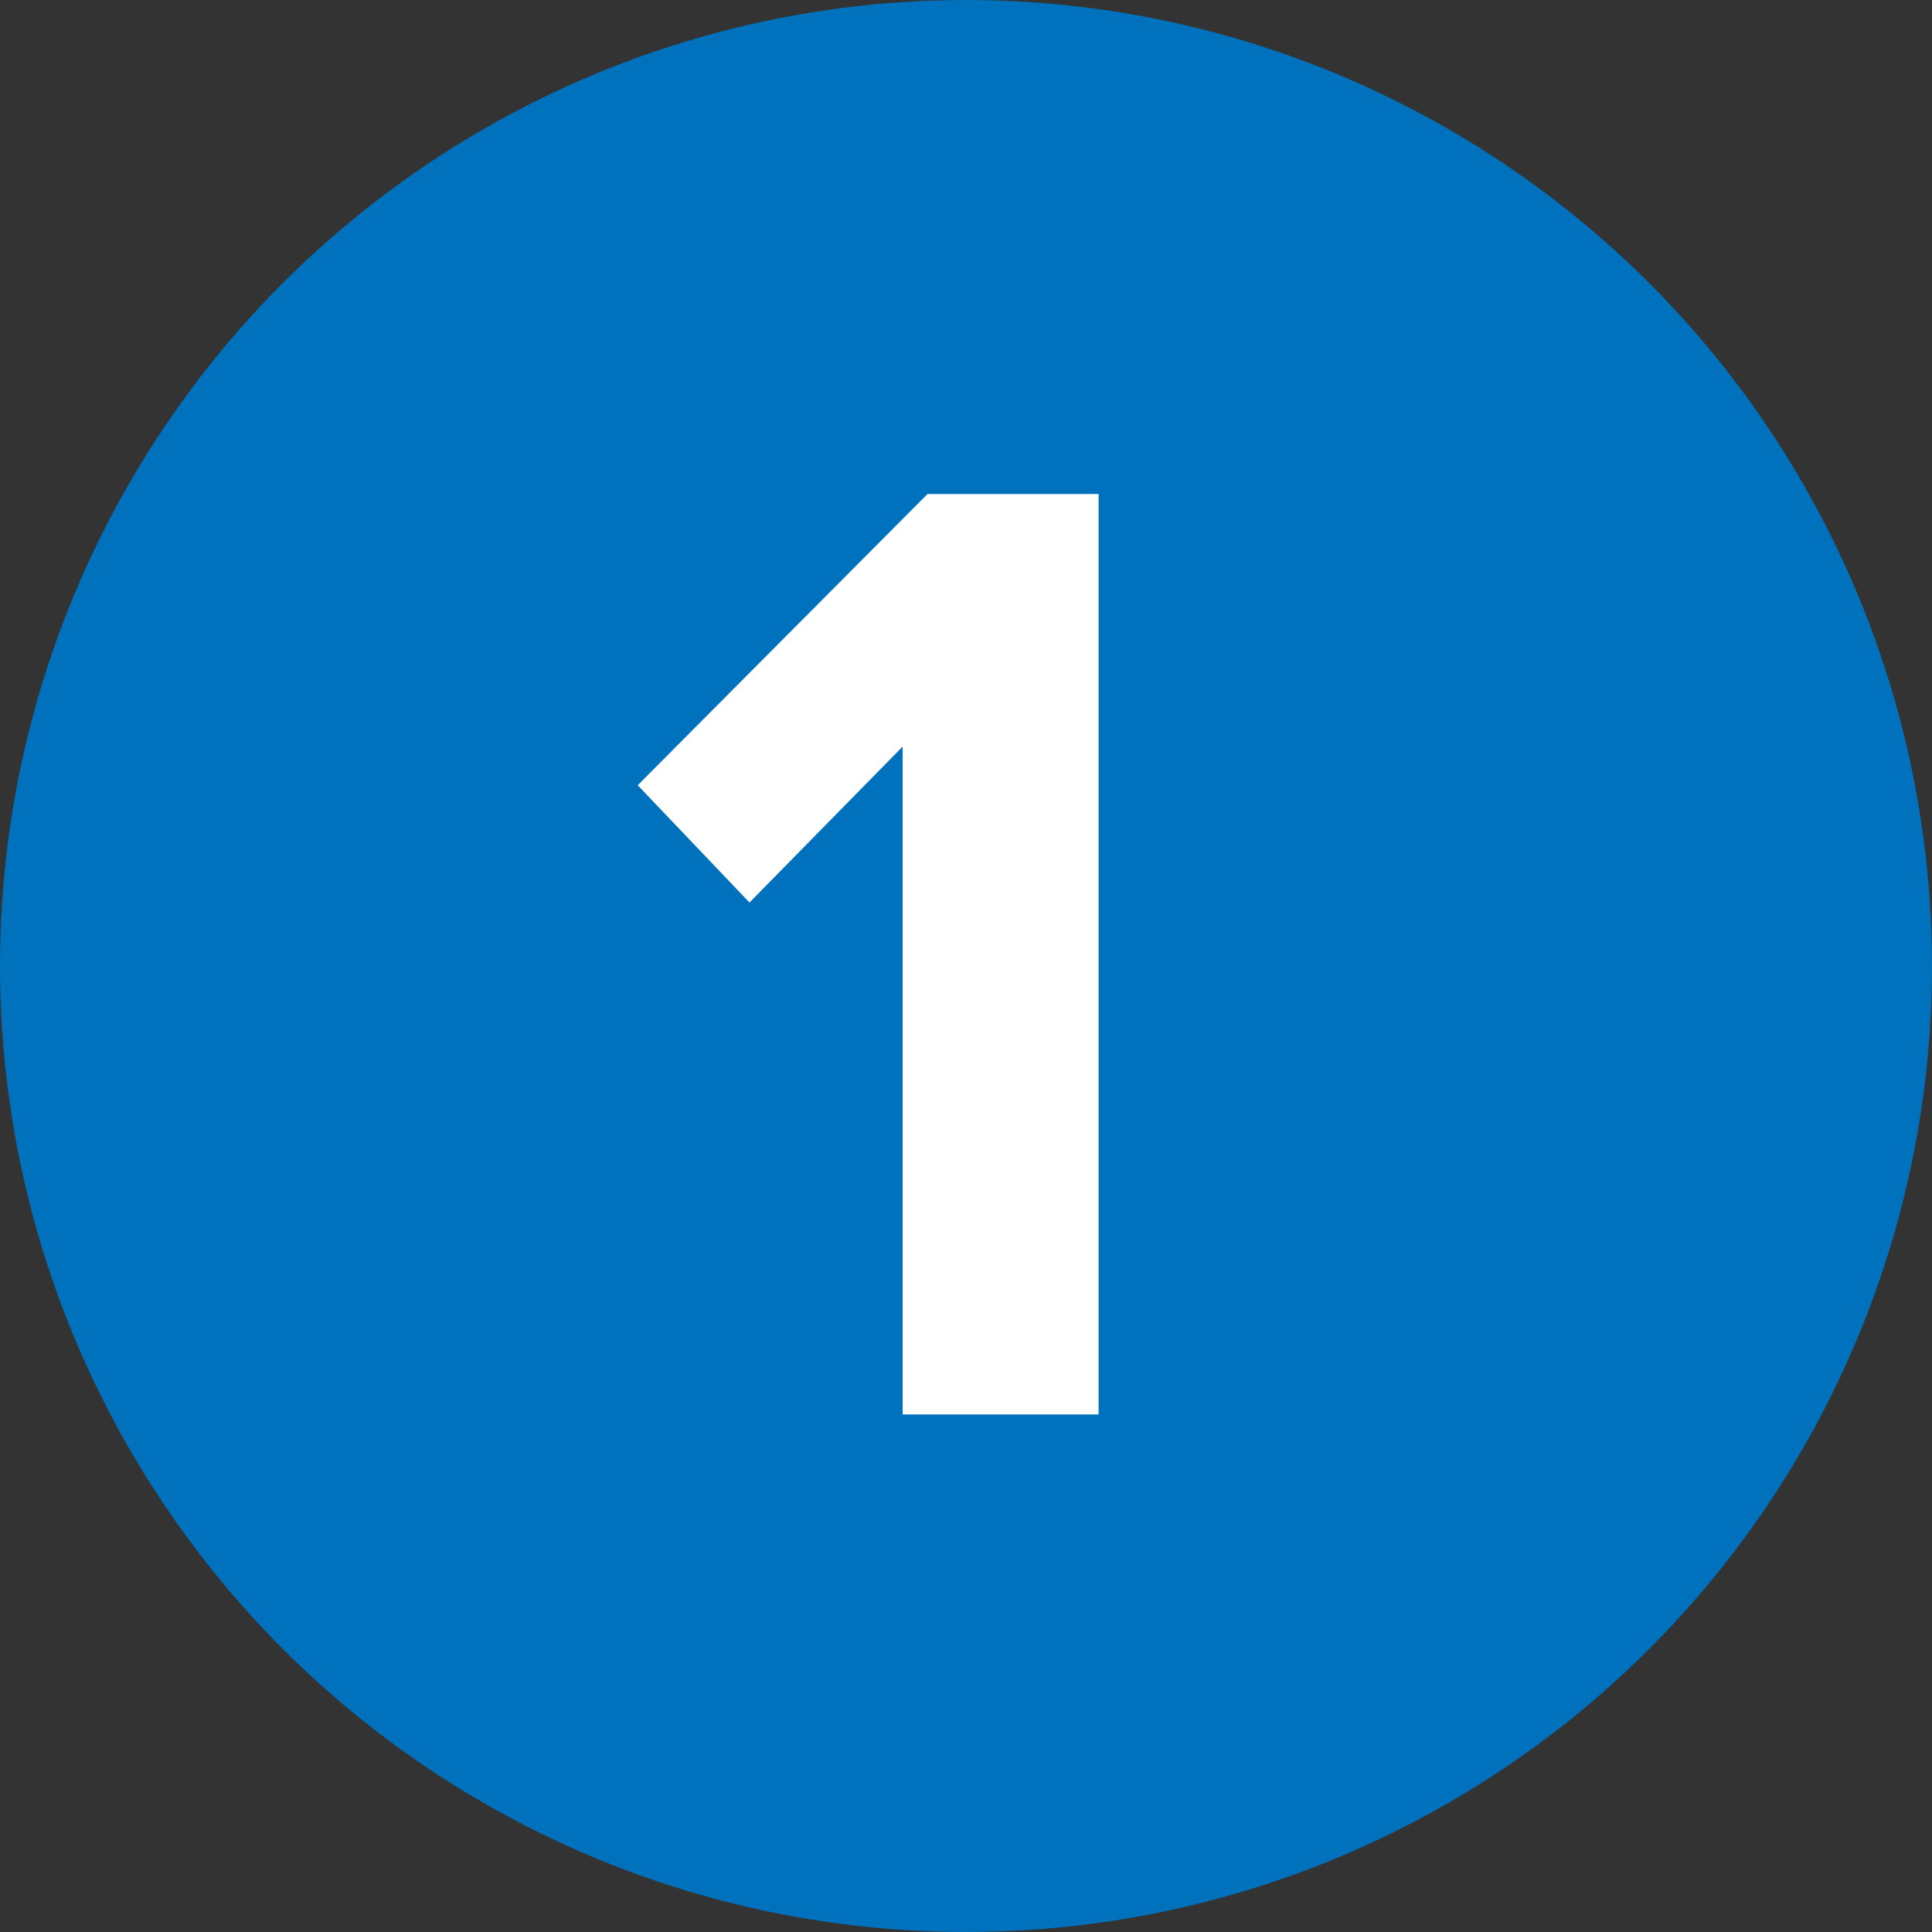
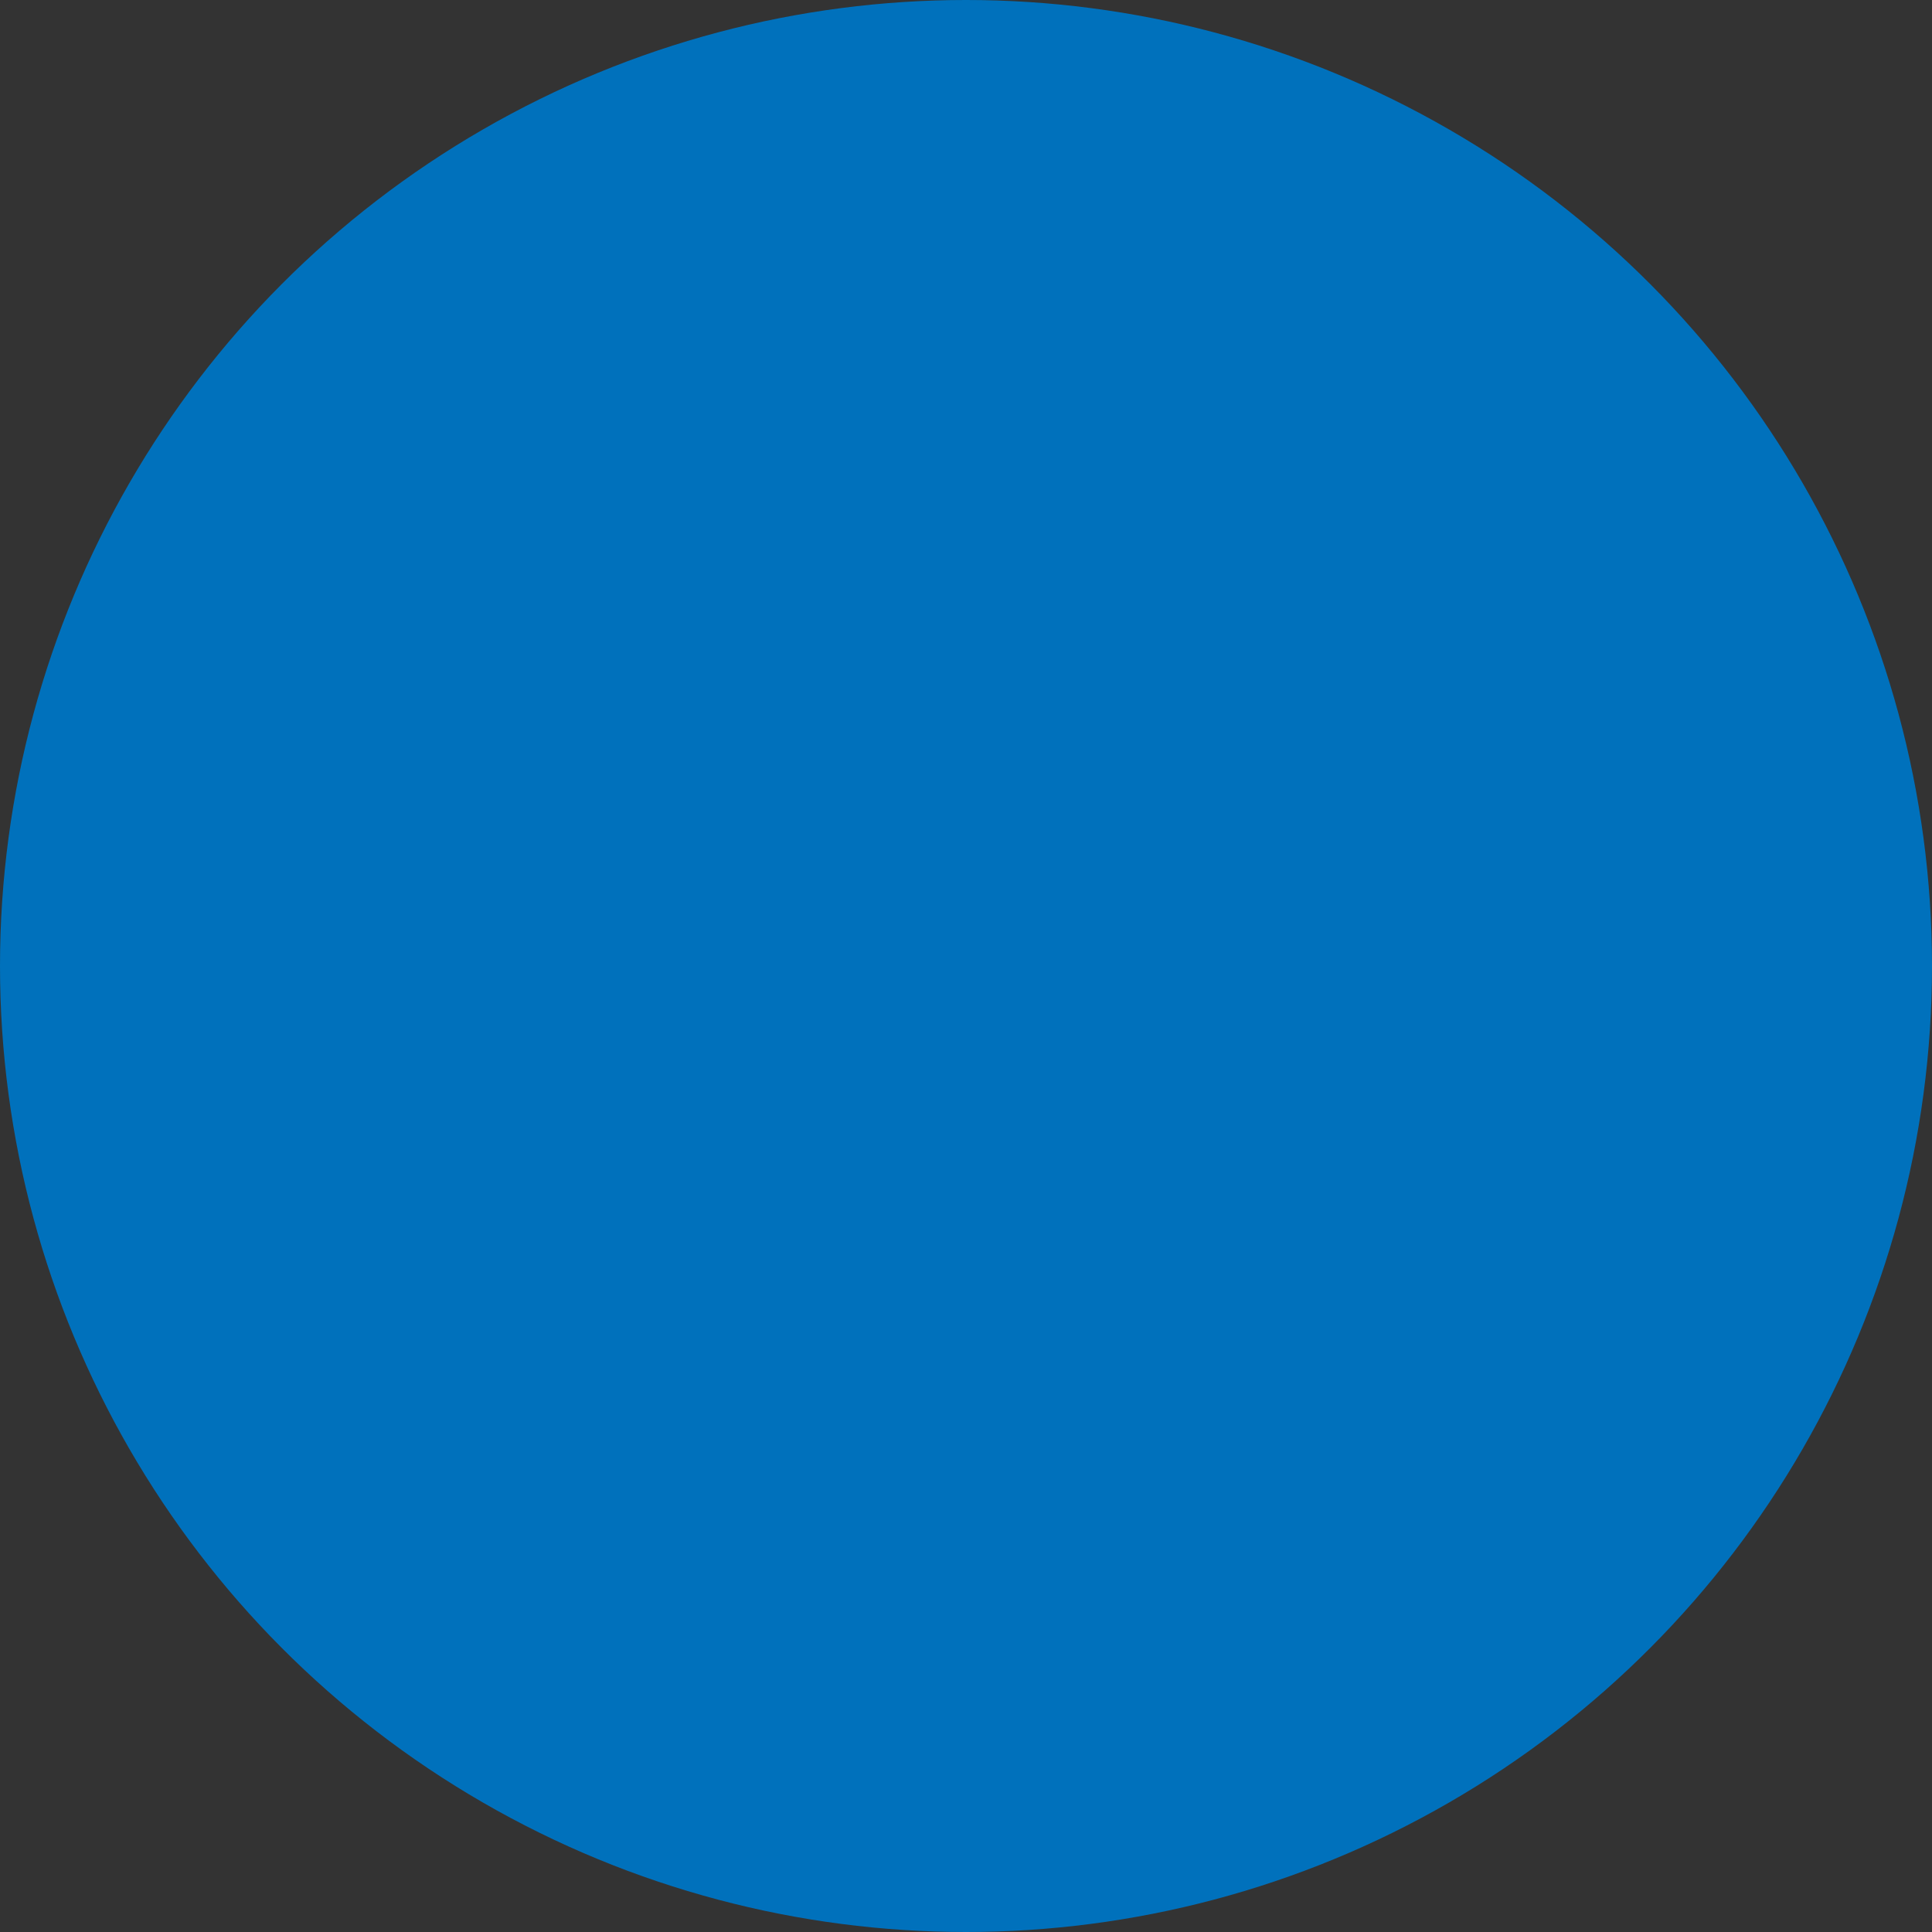
<svg xmlns="http://www.w3.org/2000/svg" width="28" height="28" viewBox="0 0 28 28" fill="none">
  <rect x="0" y="0" width="28" height="28" fill="#333333" stroke="none" />
  <circle cx="14" cy="14" r="14" fill="#0071BC" />
-   <path d="M15.922 20.5H13.082V10.82L10.862 13.08L9.242 11.38L13.442 7.16H15.922V20.5Z" fill="white" />
</svg>